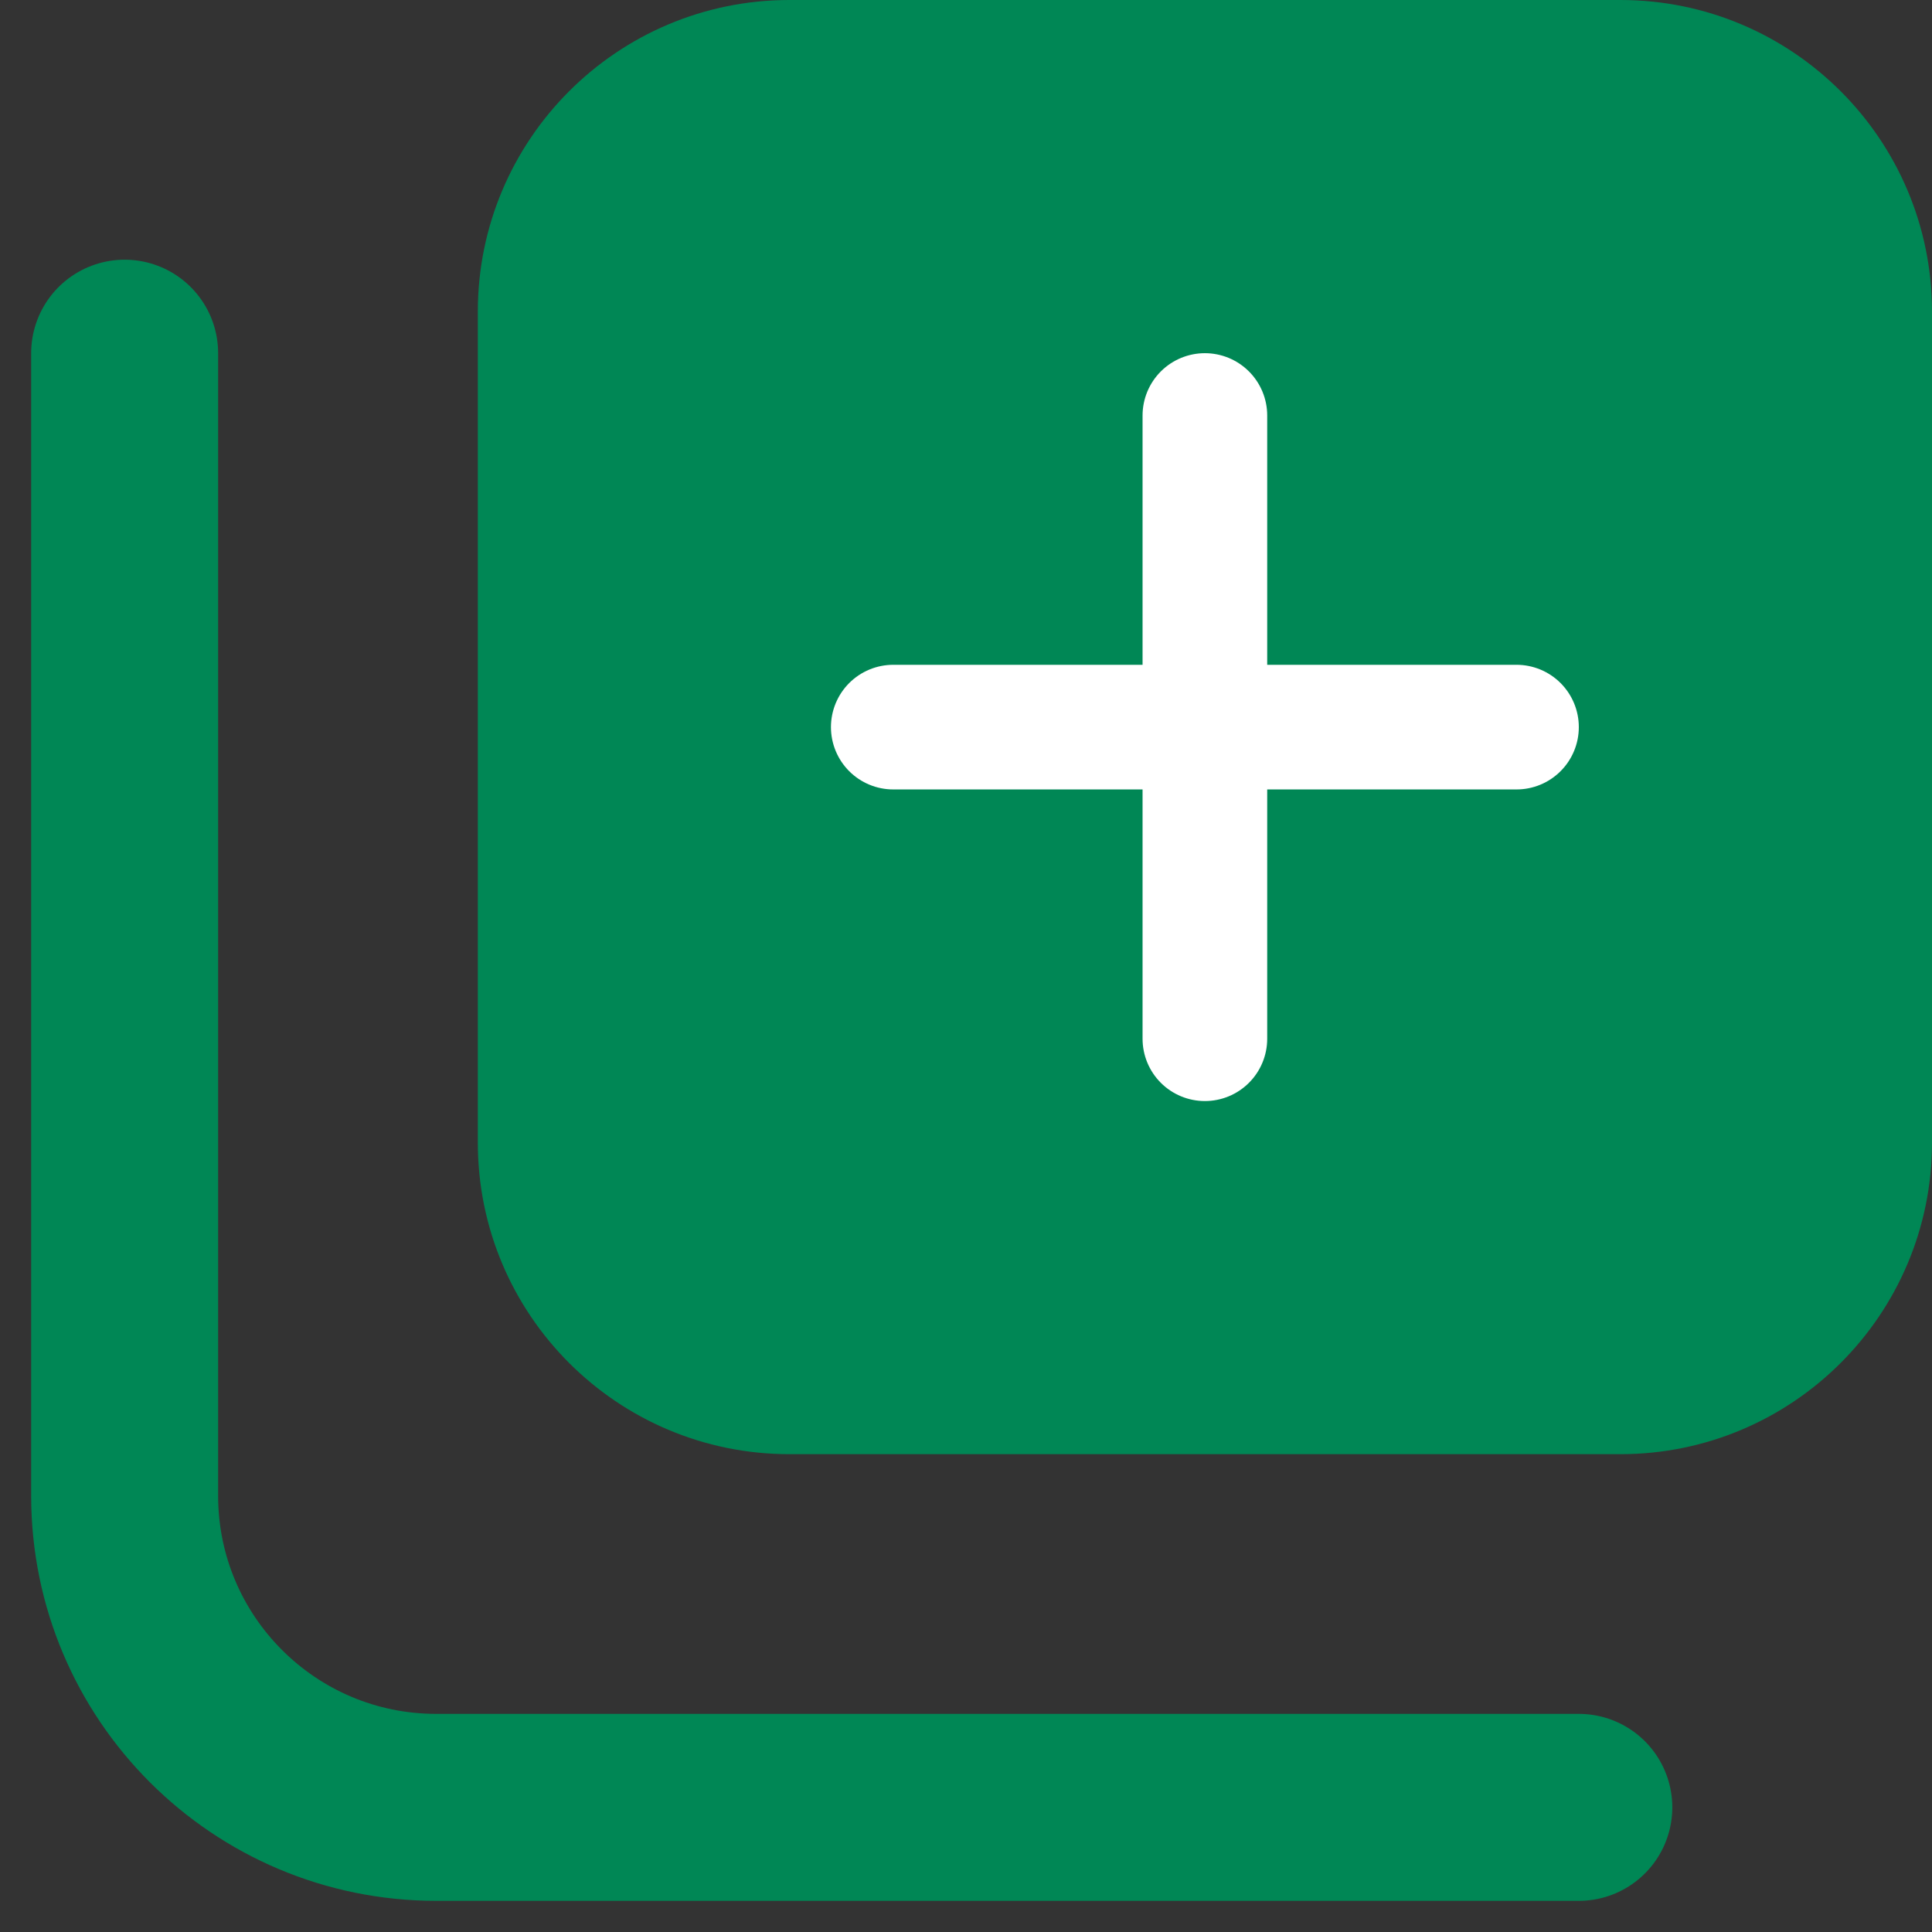
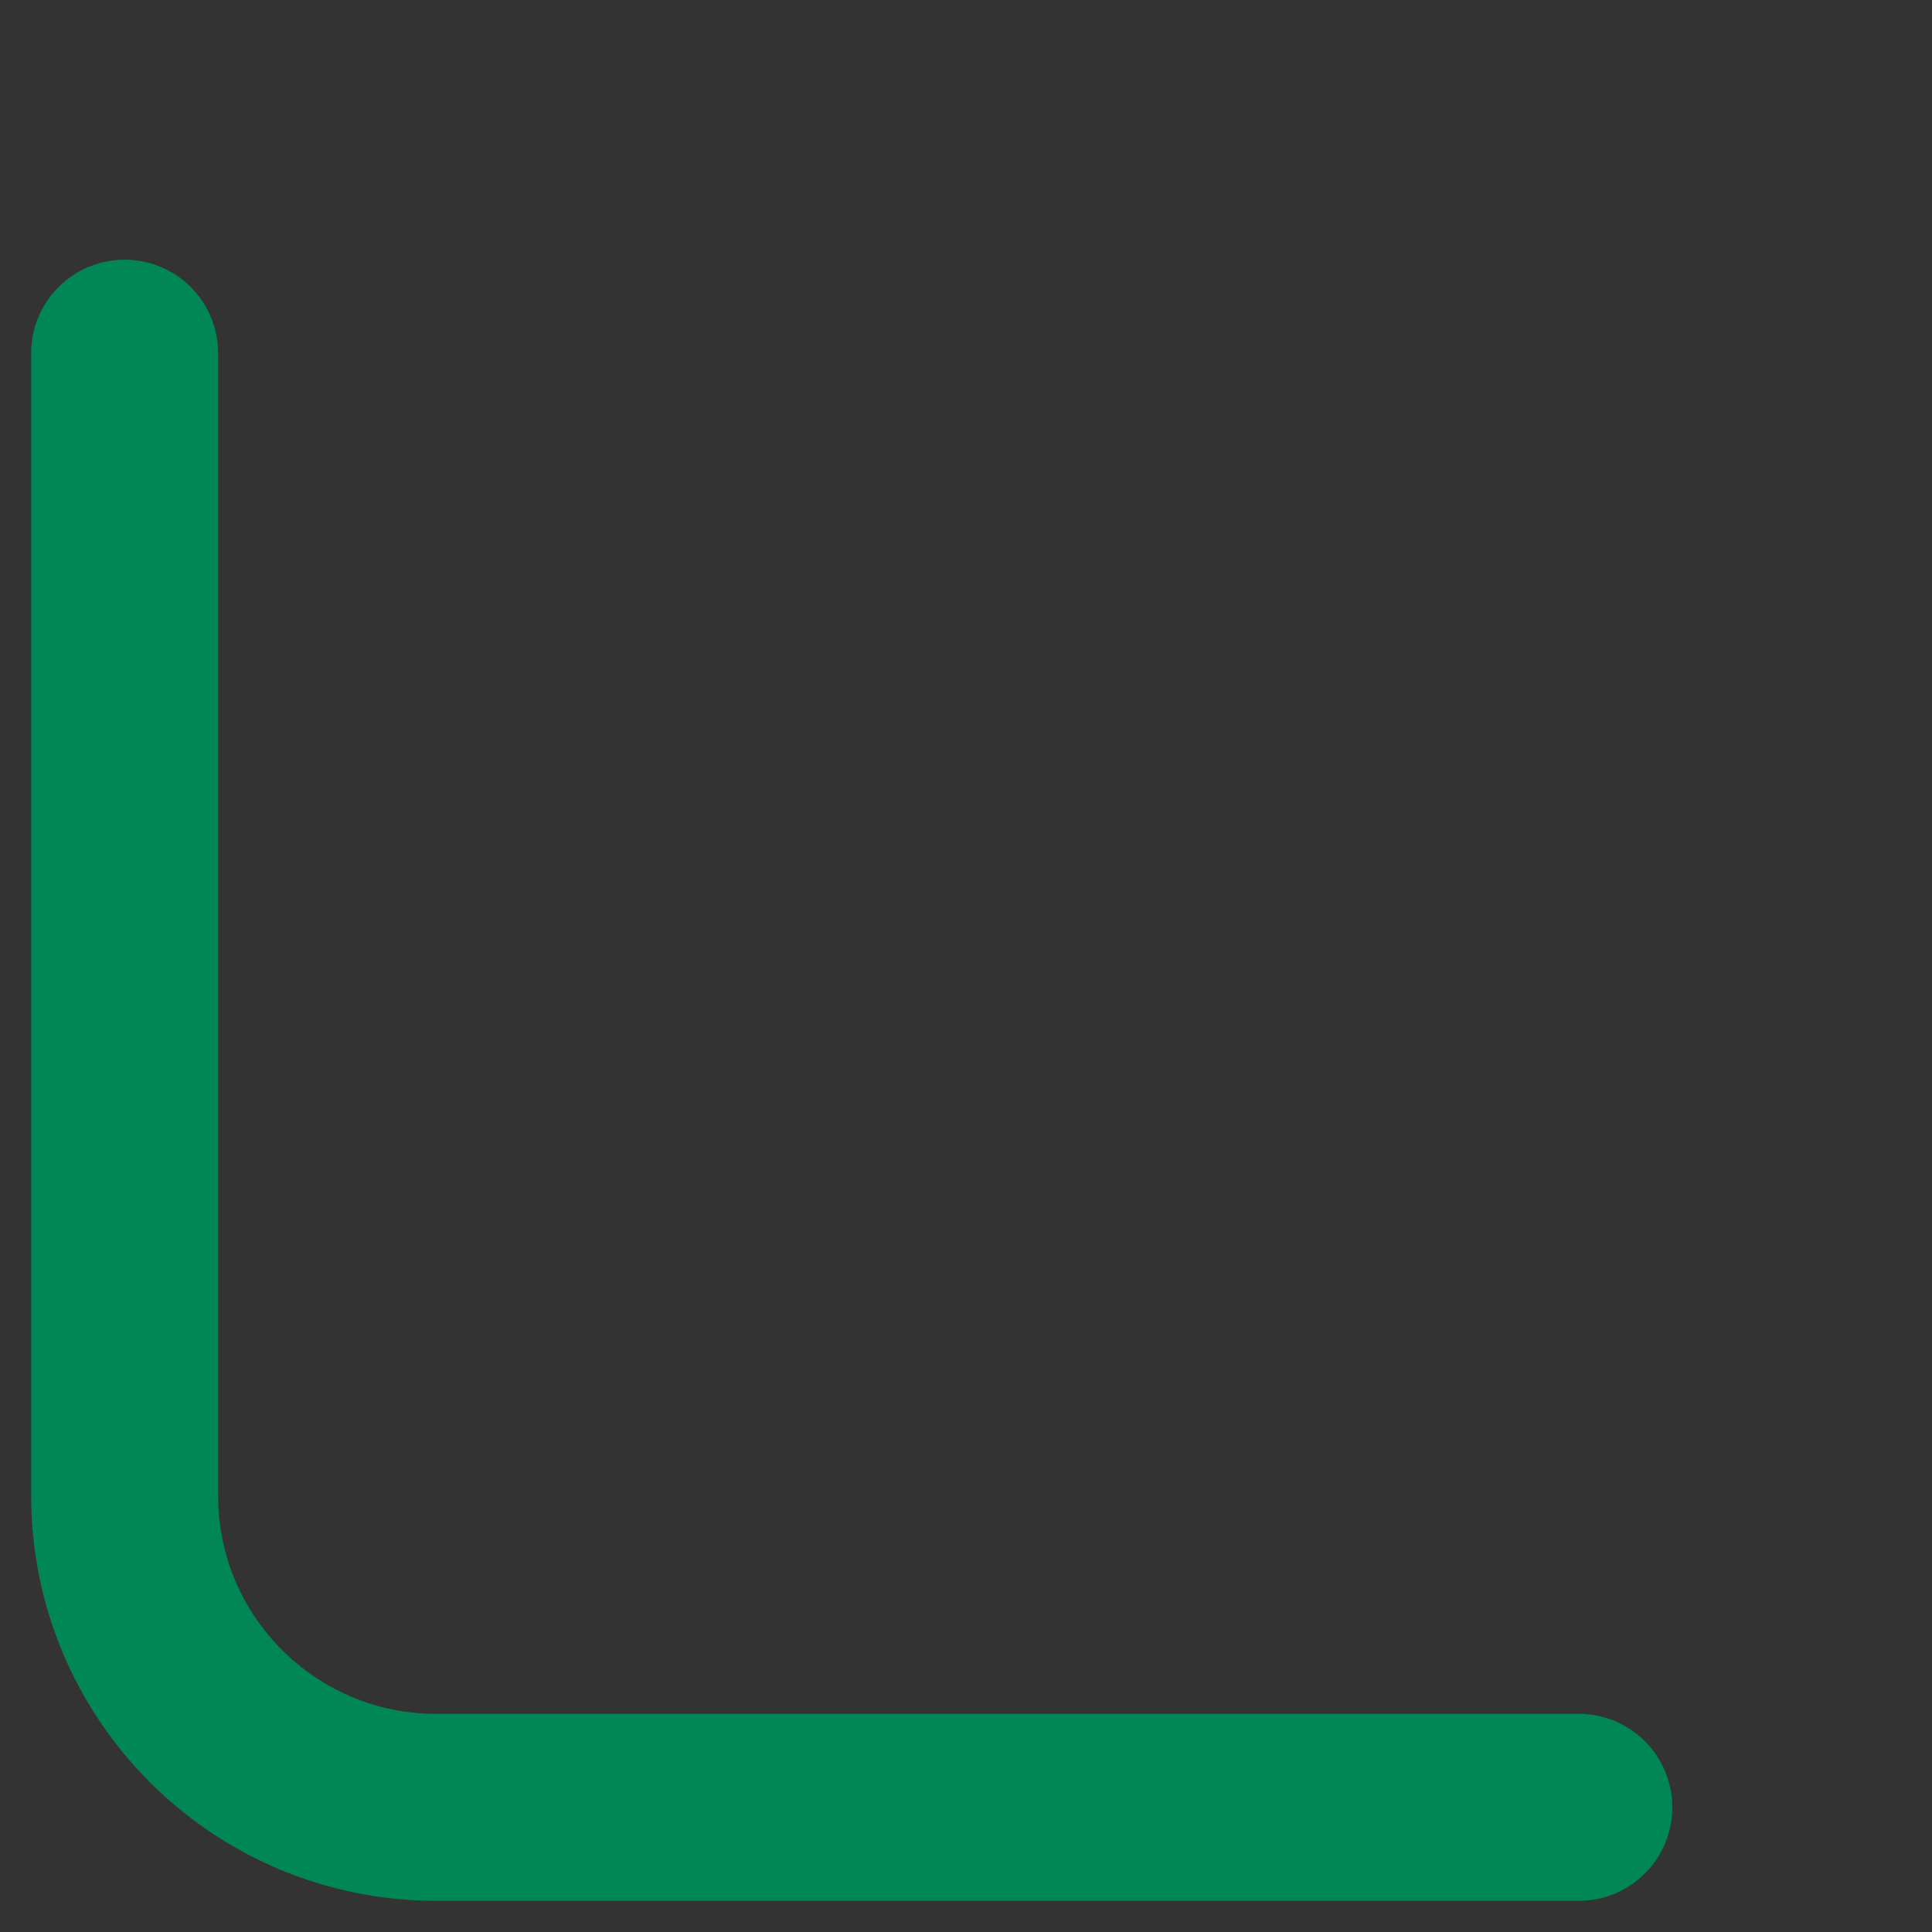
<svg xmlns="http://www.w3.org/2000/svg" width="31" height="31" viewBox="0 0 31 31" fill="none">
  <rect x="0" y="0" width="31" height="31" fill="#333333" stroke="none" />
-   <path d="M31 5C31 2.239 28.761 0 26 0H12.667C9.905 0 7.667 2.239 7.667 5V18.333C7.667 21.095 9.905 23.333 12.667 23.333H26C28.761 23.333 31 21.095 31 18.333V5Z" fill="#008755" />
  <path d="M2 5.667V24C2 26.762 4.239 29 7 29H25.333" stroke="#008755" stroke-width="3" stroke-linecap="round" stroke-linejoin="round" />
-   <path d="M19.333 11.667V6.667M19.333 11.667V16.667M19.333 11.667H14.333M19.333 11.667H24.333" stroke="white" stroke-width="2" stroke-linecap="round" stroke-linejoin="round" />
</svg>